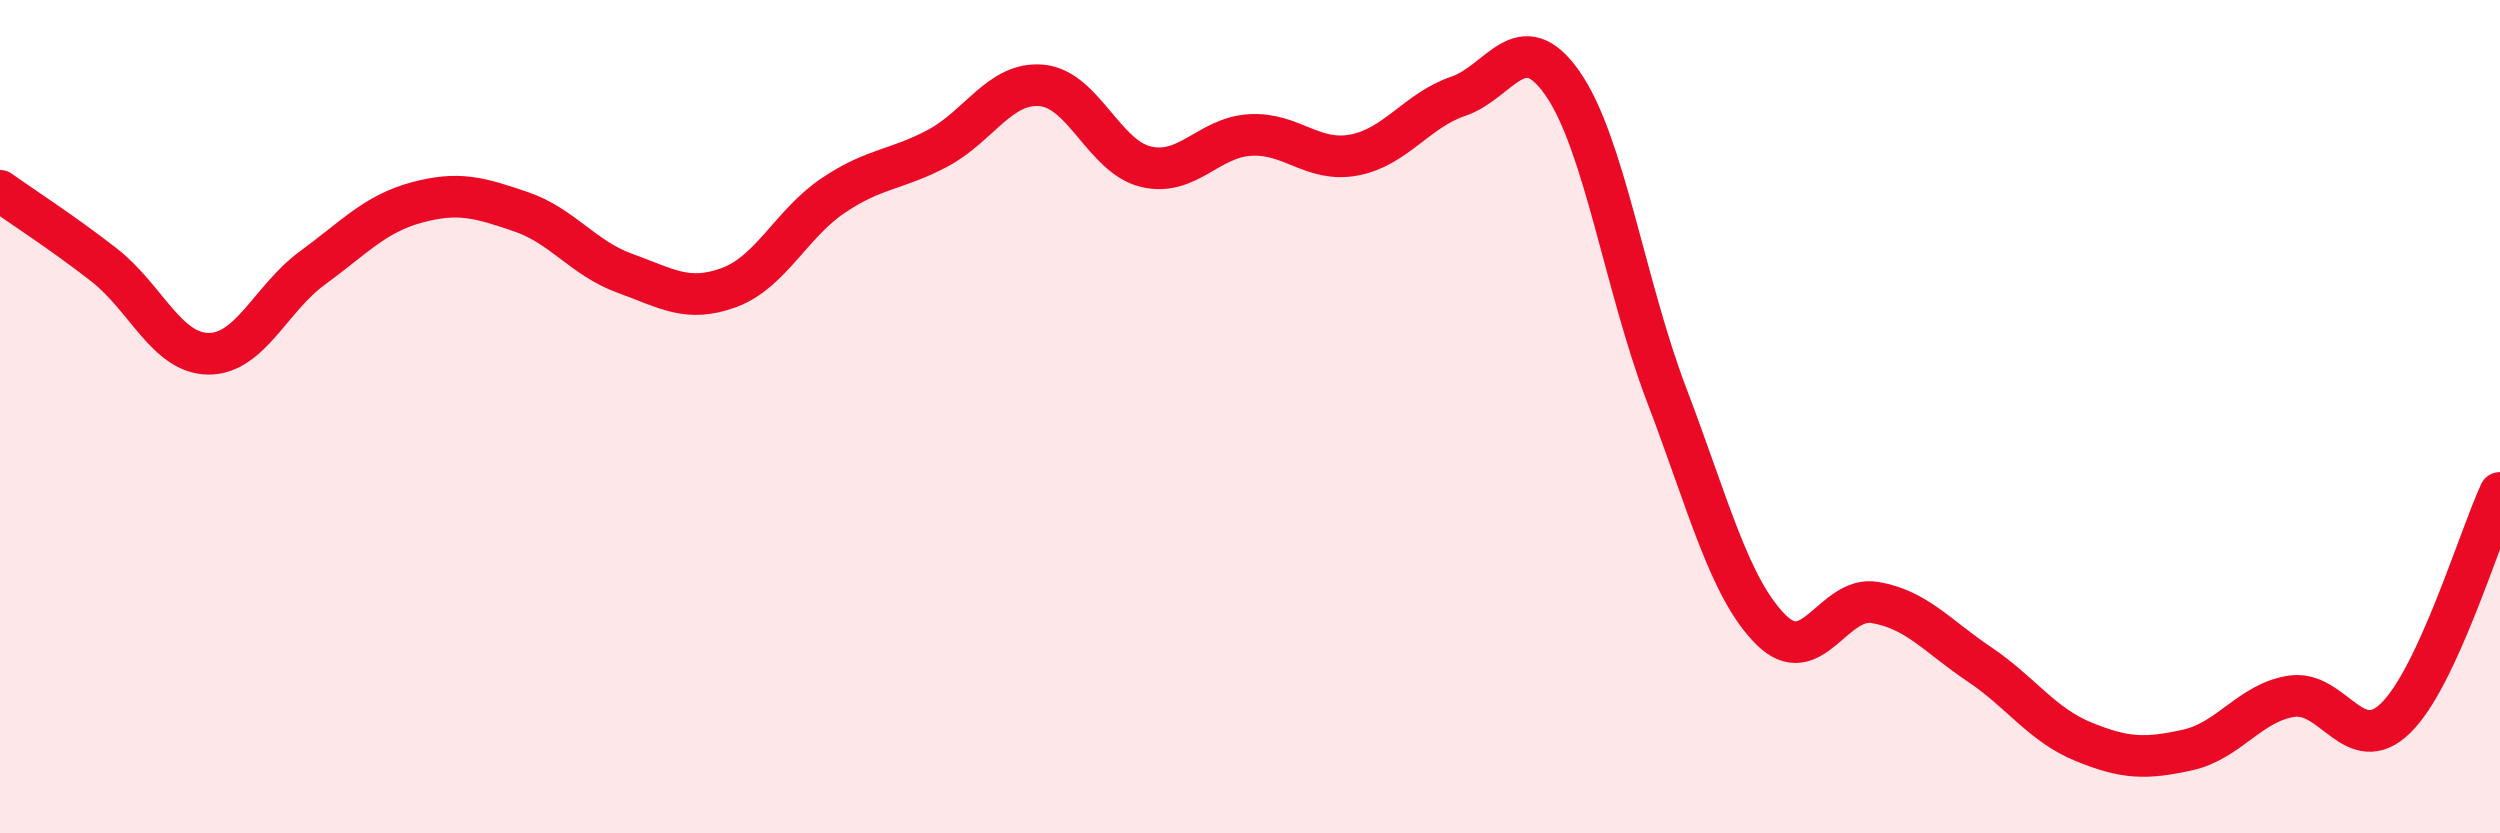
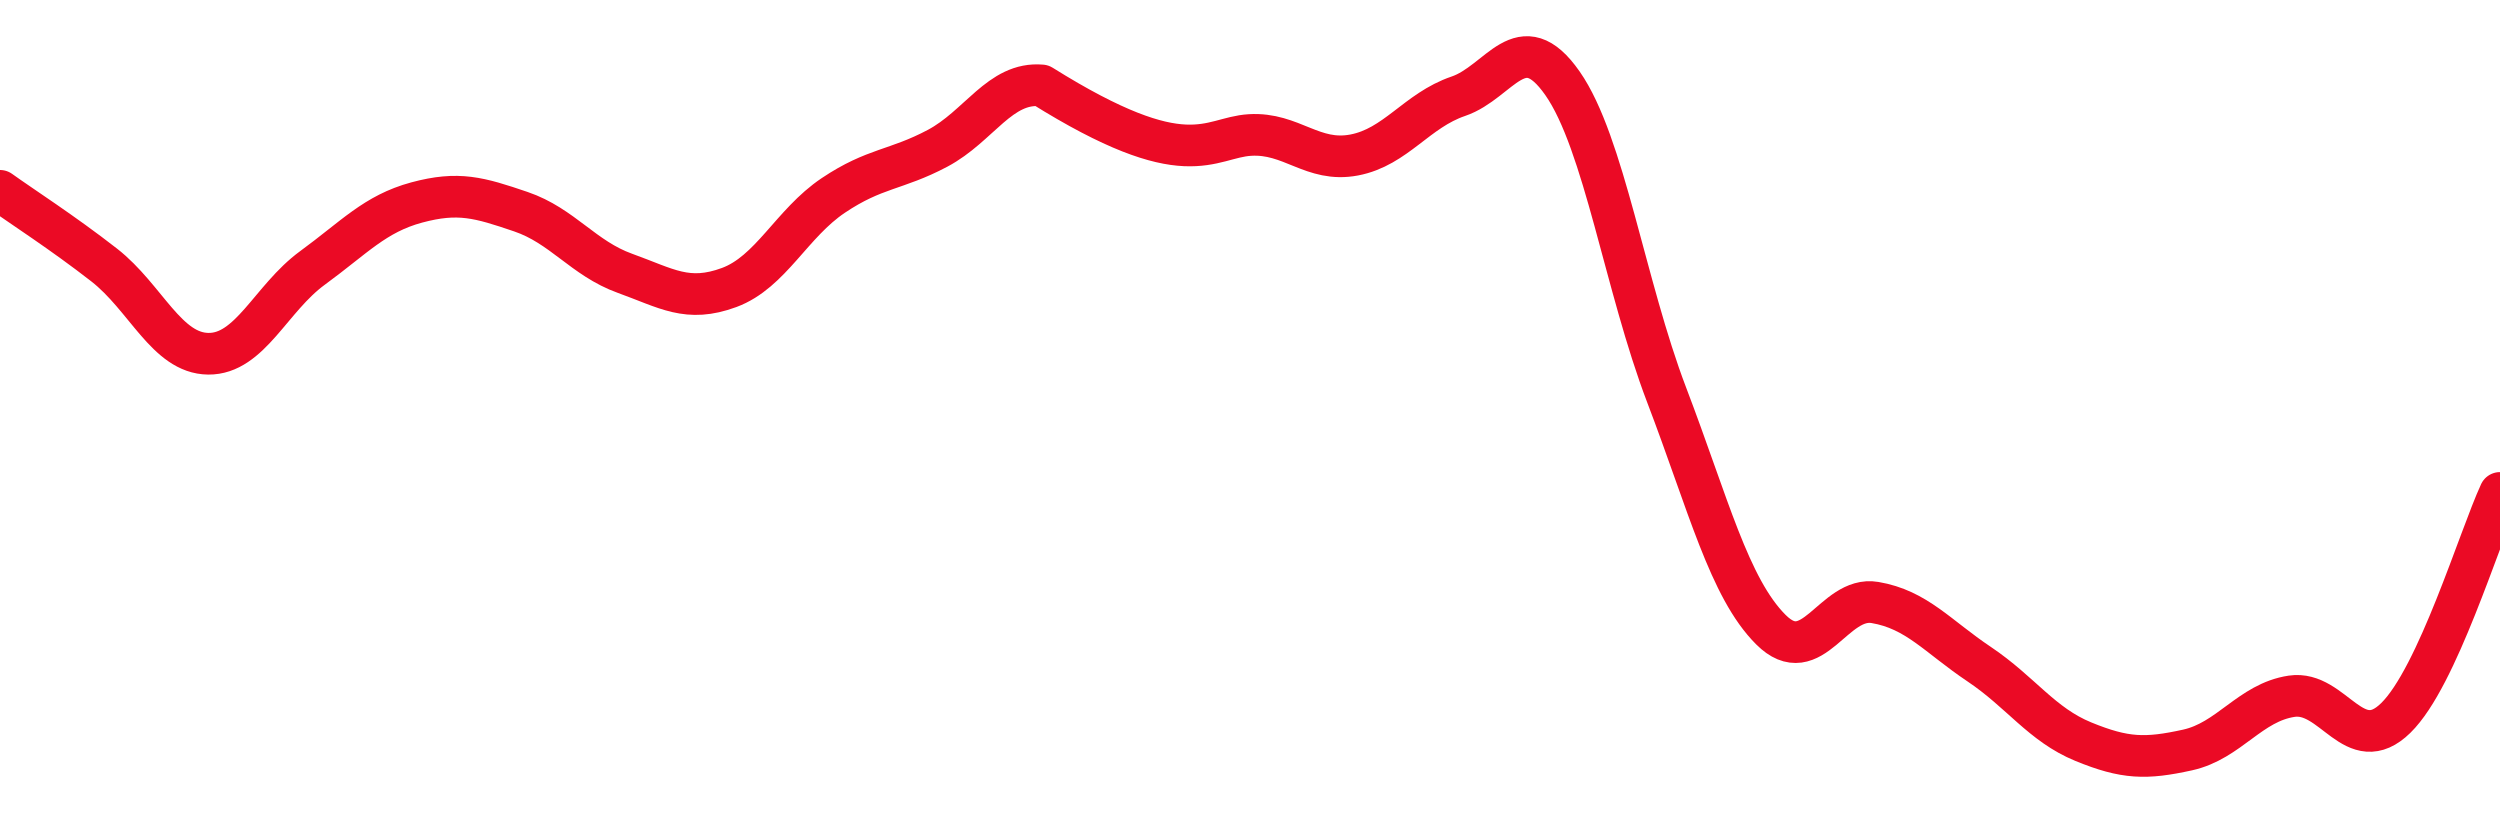
<svg xmlns="http://www.w3.org/2000/svg" width="60" height="20" viewBox="0 0 60 20">
-   <path d="M 0,4.58 C 0.5,4.94 1.5,5.58 2.5,6.36 C 3.5,7.14 4,8.48 5,8.49 C 6,8.5 6.5,7.16 7.5,6.43 C 8.5,5.7 9,5.13 10,4.86 C 11,4.59 11.5,4.74 12.5,5.08 C 13.5,5.42 14,6.2 15,6.56 C 16,6.92 16.5,7.27 17.5,6.9 C 18.5,6.53 19,5.36 20,4.69 C 21,4.02 21.5,4.09 22.5,3.56 C 23.5,3.03 24,1.96 25,2.05 C 26,2.14 26.5,3.76 27.5,4 C 28.5,4.24 29,3.3 30,3.24 C 31,3.18 31.5,3.91 32.5,3.72 C 33.5,3.53 34,2.65 35,2.31 C 36,1.97 36.5,0.57 37.5,2 C 38.5,3.43 39,6.86 40,9.48 C 41,12.1 41.5,14.11 42.5,15.11 C 43.5,16.11 44,14.29 45,14.46 C 46,14.63 46.5,15.27 47.5,15.94 C 48.5,16.61 49,17.39 50,17.8 C 51,18.21 51.5,18.22 52.5,18 C 53.5,17.78 54,16.86 55,16.71 C 56,16.56 56.5,18.21 57.5,17.23 C 58.5,16.25 59.5,12.91 60,11.83L60 20L0 20Z" fill="#EB0A25" opacity="0.1" stroke-linecap="round" stroke-linejoin="round" />
-   <path d="M 0,4.58 C 0.5,4.94 1.5,5.58 2.5,6.36 C 3.5,7.14 4,8.48 5,8.49 C 6,8.5 6.5,7.16 7.5,6.43 C 8.5,5.7 9,5.13 10,4.86 C 11,4.59 11.5,4.74 12.5,5.08 C 13.5,5.42 14,6.2 15,6.56 C 16,6.92 16.5,7.27 17.5,6.9 C 18.5,6.53 19,5.36 20,4.69 C 21,4.02 21.5,4.09 22.5,3.56 C 23.5,3.03 24,1.96 25,2.05 C 26,2.14 26.5,3.76 27.5,4 C 28.5,4.24 29,3.3 30,3.24 C 31,3.18 31.5,3.91 32.5,3.72 C 33.5,3.53 34,2.65 35,2.31 C 36,1.97 36.5,0.57 37.5,2 C 38.5,3.43 39,6.86 40,9.48 C 41,12.1 41.5,14.11 42.5,15.11 C 43.5,16.11 44,14.29 45,14.46 C 46,14.63 46.5,15.27 47.5,15.94 C 48.5,16.61 49,17.39 50,17.8 C 51,18.21 51.5,18.22 52.5,18 C 53.5,17.78 54,16.86 55,16.71 C 56,16.56 56.5,18.21 57.5,17.23 C 58.5,16.25 59.5,12.91 60,11.83" stroke="#EB0A25" stroke-width="1" fill="none" stroke-linecap="round" stroke-linejoin="round" />
+   <path d="M 0,4.58 C 0.5,4.94 1.5,5.58 2.5,6.36 C 3.5,7.14 4,8.48 5,8.49 C 6,8.5 6.5,7.16 7.5,6.43 C 8.5,5.7 9,5.13 10,4.86 C 11,4.59 11.5,4.74 12.5,5.08 C 13.5,5.42 14,6.2 15,6.56 C 16,6.92 16.5,7.27 17.5,6.9 C 18.5,6.53 19,5.36 20,4.69 C 21,4.02 21.5,4.09 22.5,3.56 C 23.5,3.03 24,1.96 25,2.05 C 28.5,4.24 29,3.3 30,3.24 C 31,3.18 31.5,3.91 32.5,3.72 C 33.5,3.53 34,2.65 35,2.31 C 36,1.97 36.5,0.57 37.5,2 C 38.5,3.43 39,6.86 40,9.48 C 41,12.1 41.5,14.11 42.5,15.11 C 43.5,16.11 44,14.29 45,14.46 C 46,14.63 46.5,15.27 47.5,15.94 C 48.5,16.61 49,17.39 50,17.8 C 51,18.21 51.5,18.22 52.5,18 C 53.5,17.78 54,16.86 55,16.71 C 56,16.56 56.5,18.21 57.5,17.23 C 58.5,16.25 59.5,12.91 60,11.83" stroke="#EB0A25" stroke-width="1" fill="none" stroke-linecap="round" stroke-linejoin="round" />
</svg>